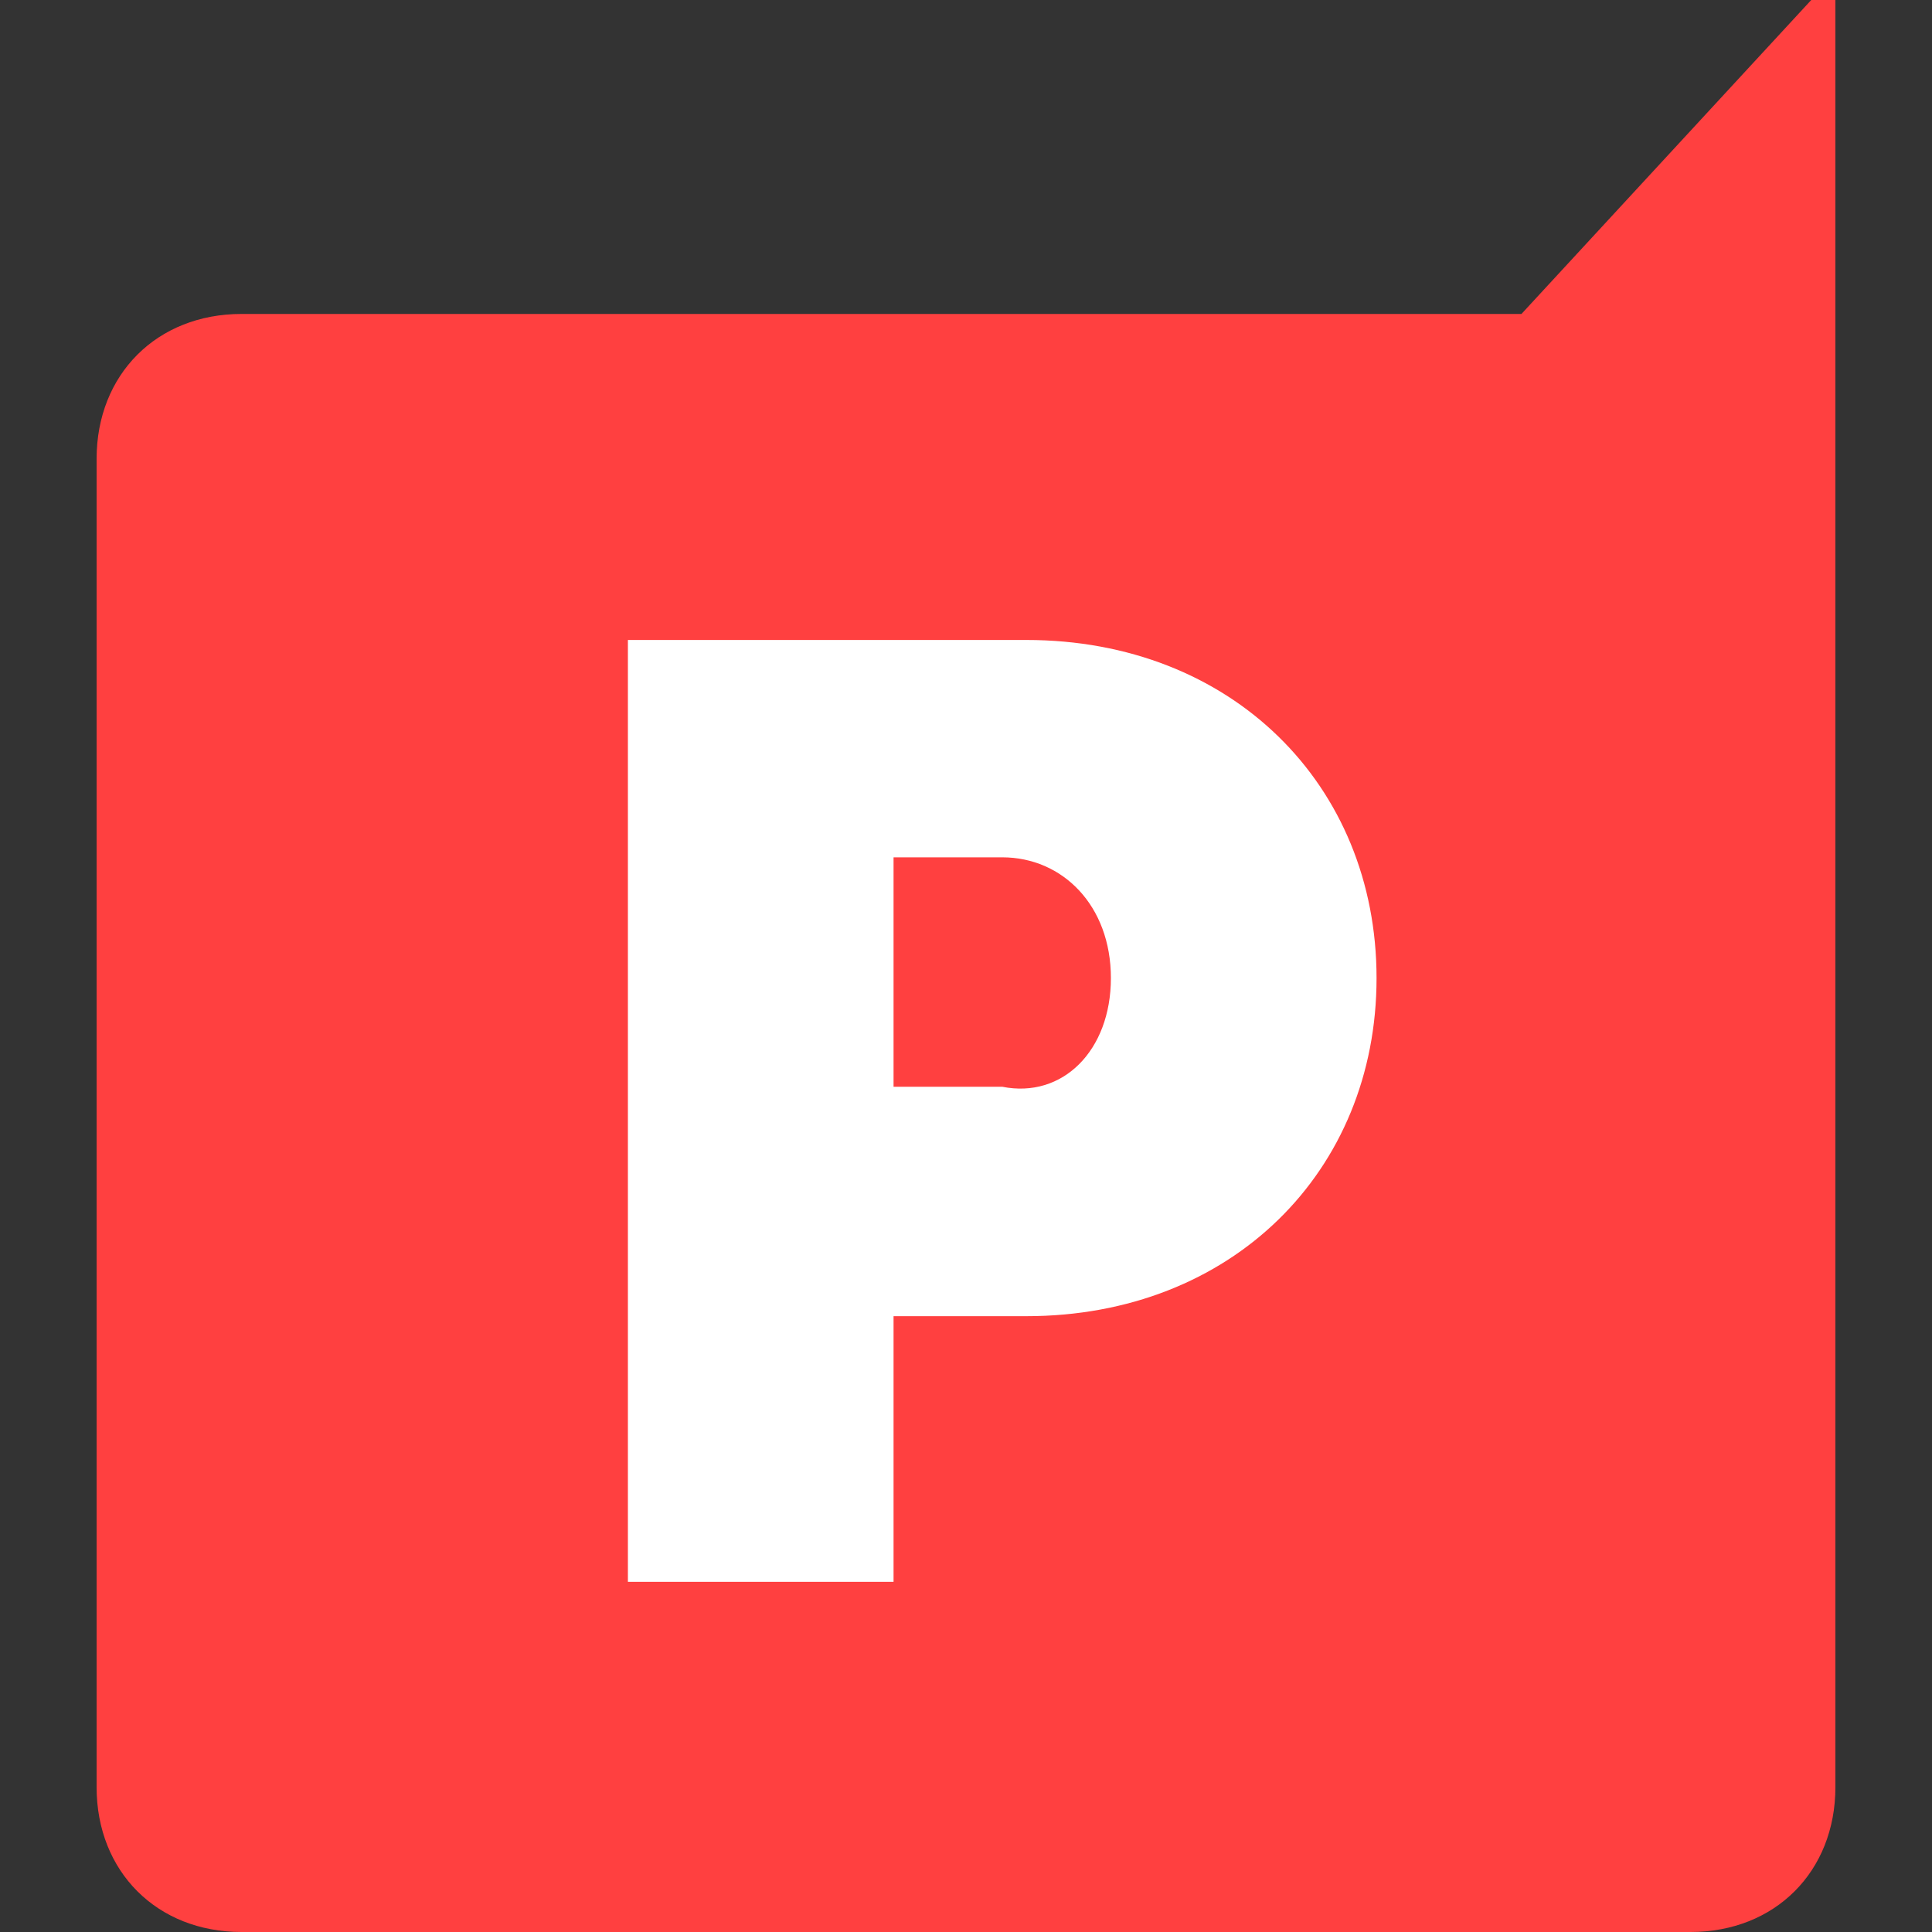
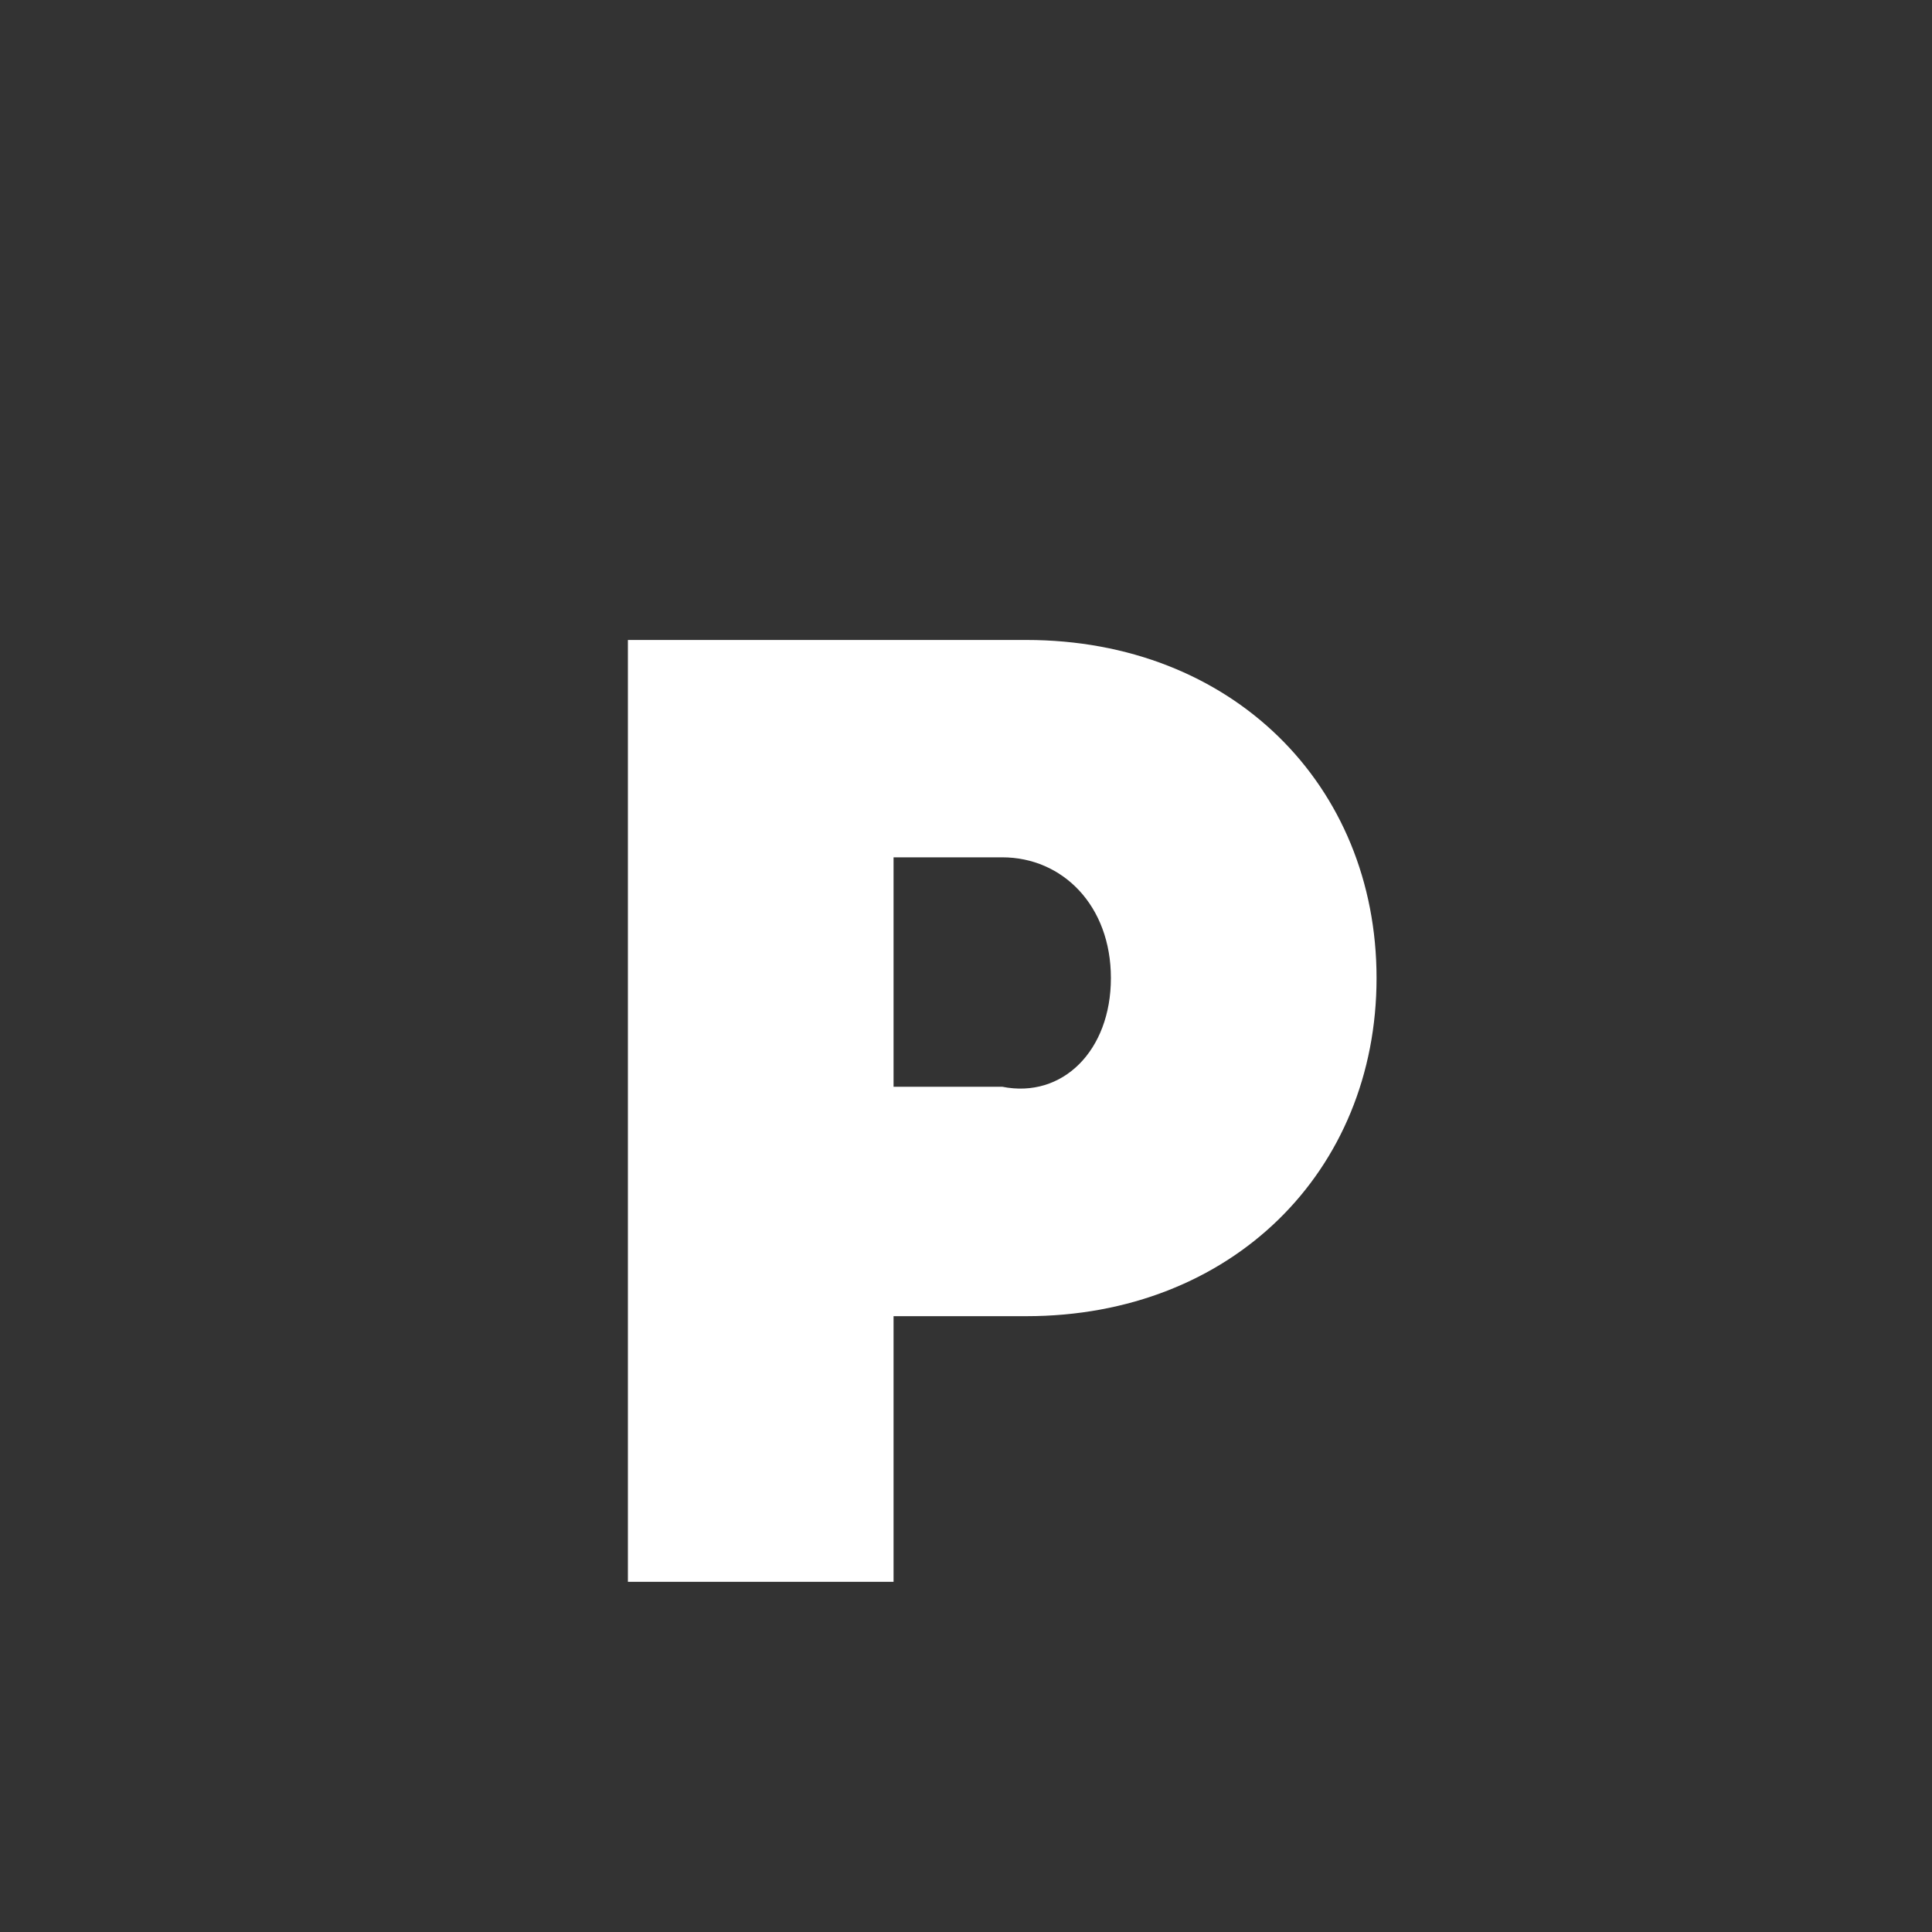
<svg xmlns="http://www.w3.org/2000/svg" version="1.1" id="Layer_1" width="16" height="16" x="0px" y="0px" viewBox="0 0 16 16" style="enable-background:new 0 0 16 16;" xml:space="preserve">
  <rect x="0" y="0" width="16" height="16" fill="#333333" stroke="none" />
  <style type="text/css">
	.st0{fill:#FF4040;}
	.st1{fill:#FFFFFF;}
</style>
  <g>
-     <path class="st0" d="M15.2,0l0,14.8c0,0.7-0.5,1.2-1.2,1.2L2,16c-0.7,0-1.2-0.5-1.2-1.2l0-11c0-0.7,0.5-1.2,1.2-1.2l10.6,0L15,0   H15.2z" />
    <g>
      <path class="st1" d="M11.4,8.1c0,1.6-1.2,2.8-2.9,2.8H7.4l0,2.2l-2.2,0l0-7.8l3.3,0C10.2,5.3,11.4,6.5,11.4,8.1z M9.2,8.1    c0-0.6-0.4-1-0.9-1l-0.9,0l0,1.9h0.9C8.8,9.1,9.2,8.7,9.2,8.1z" />
    </g>
  </g>
</svg>